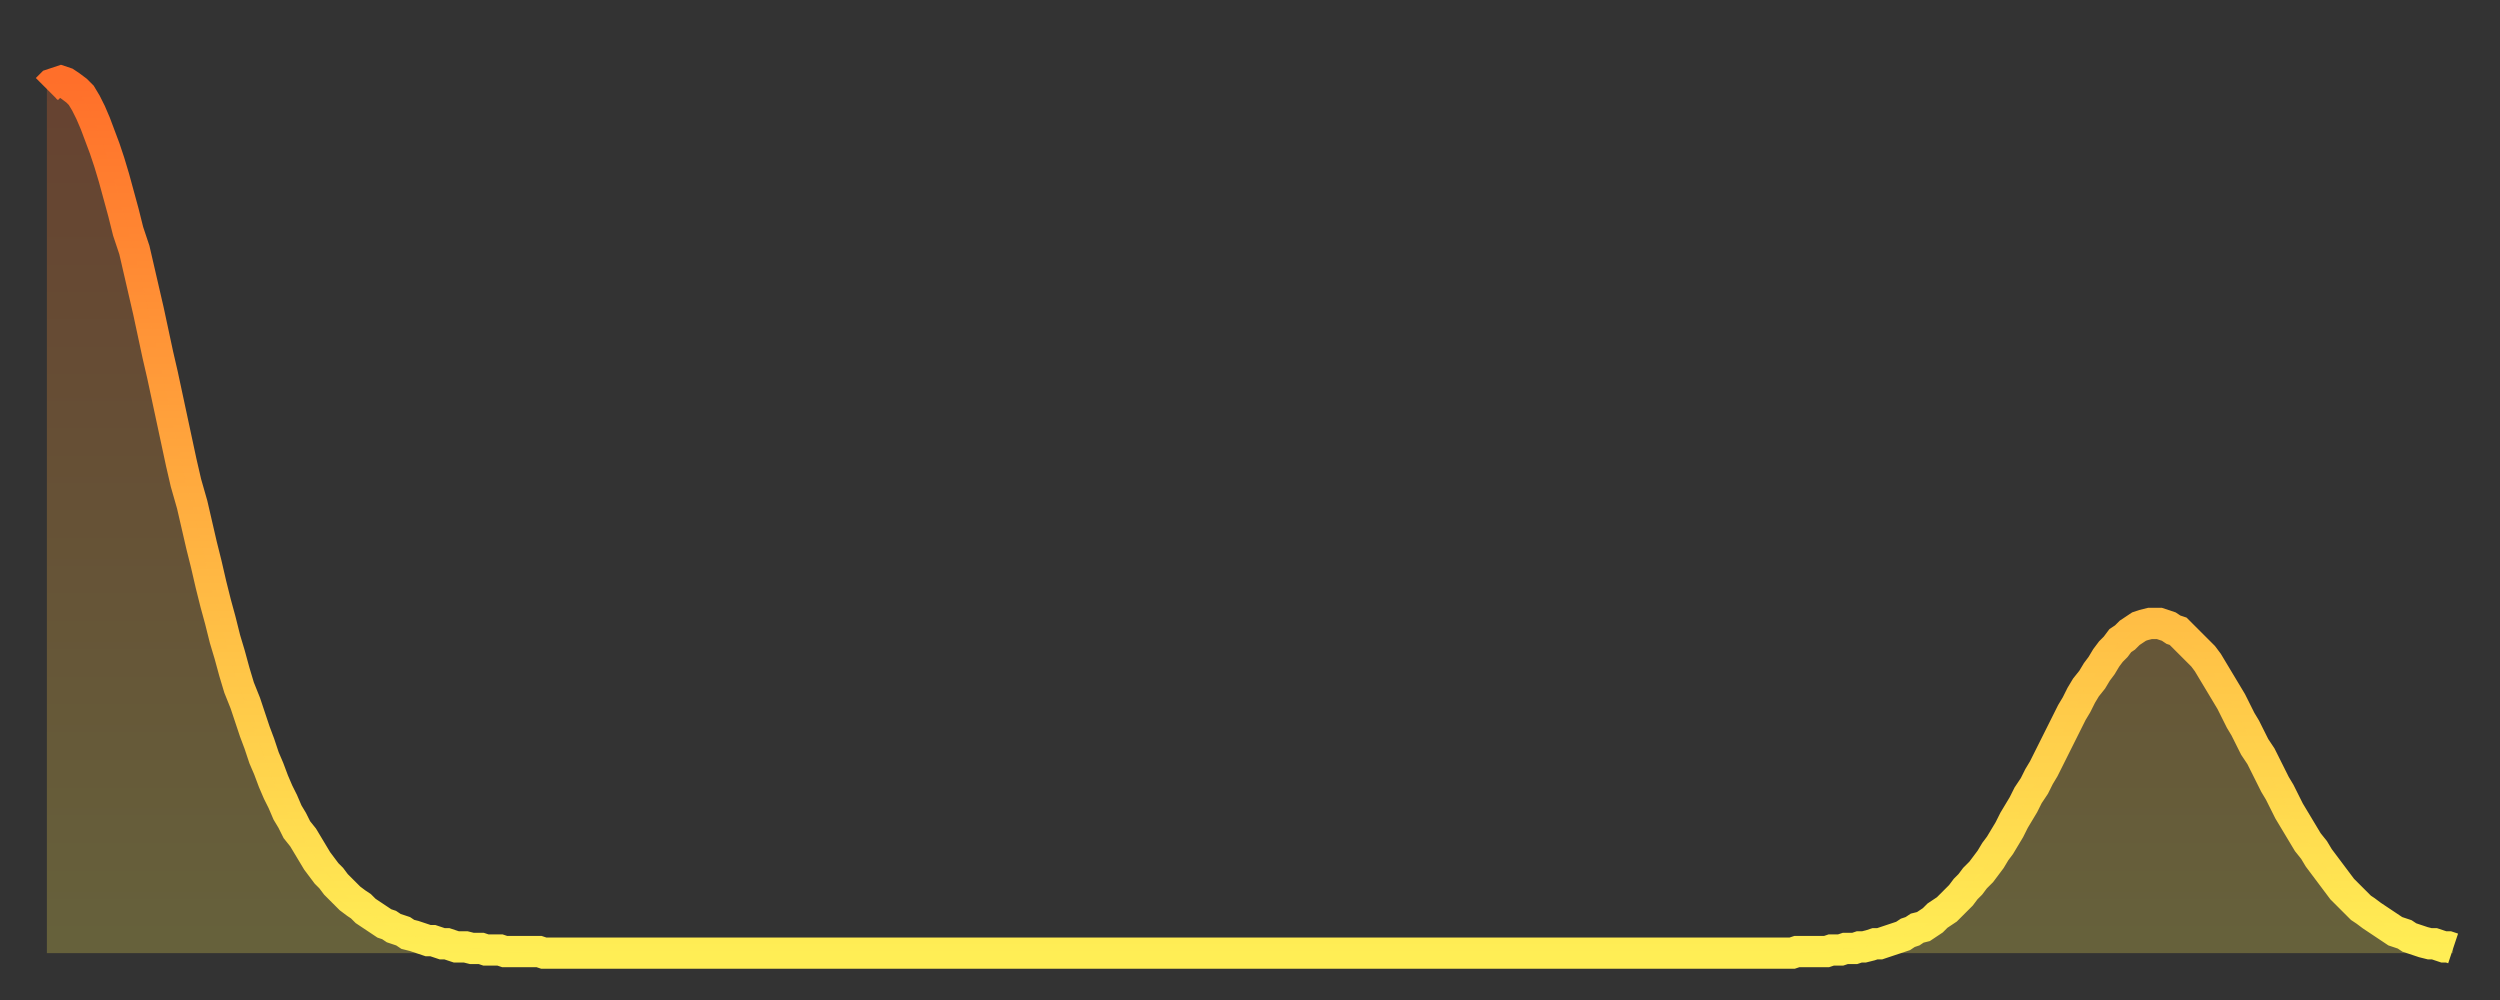
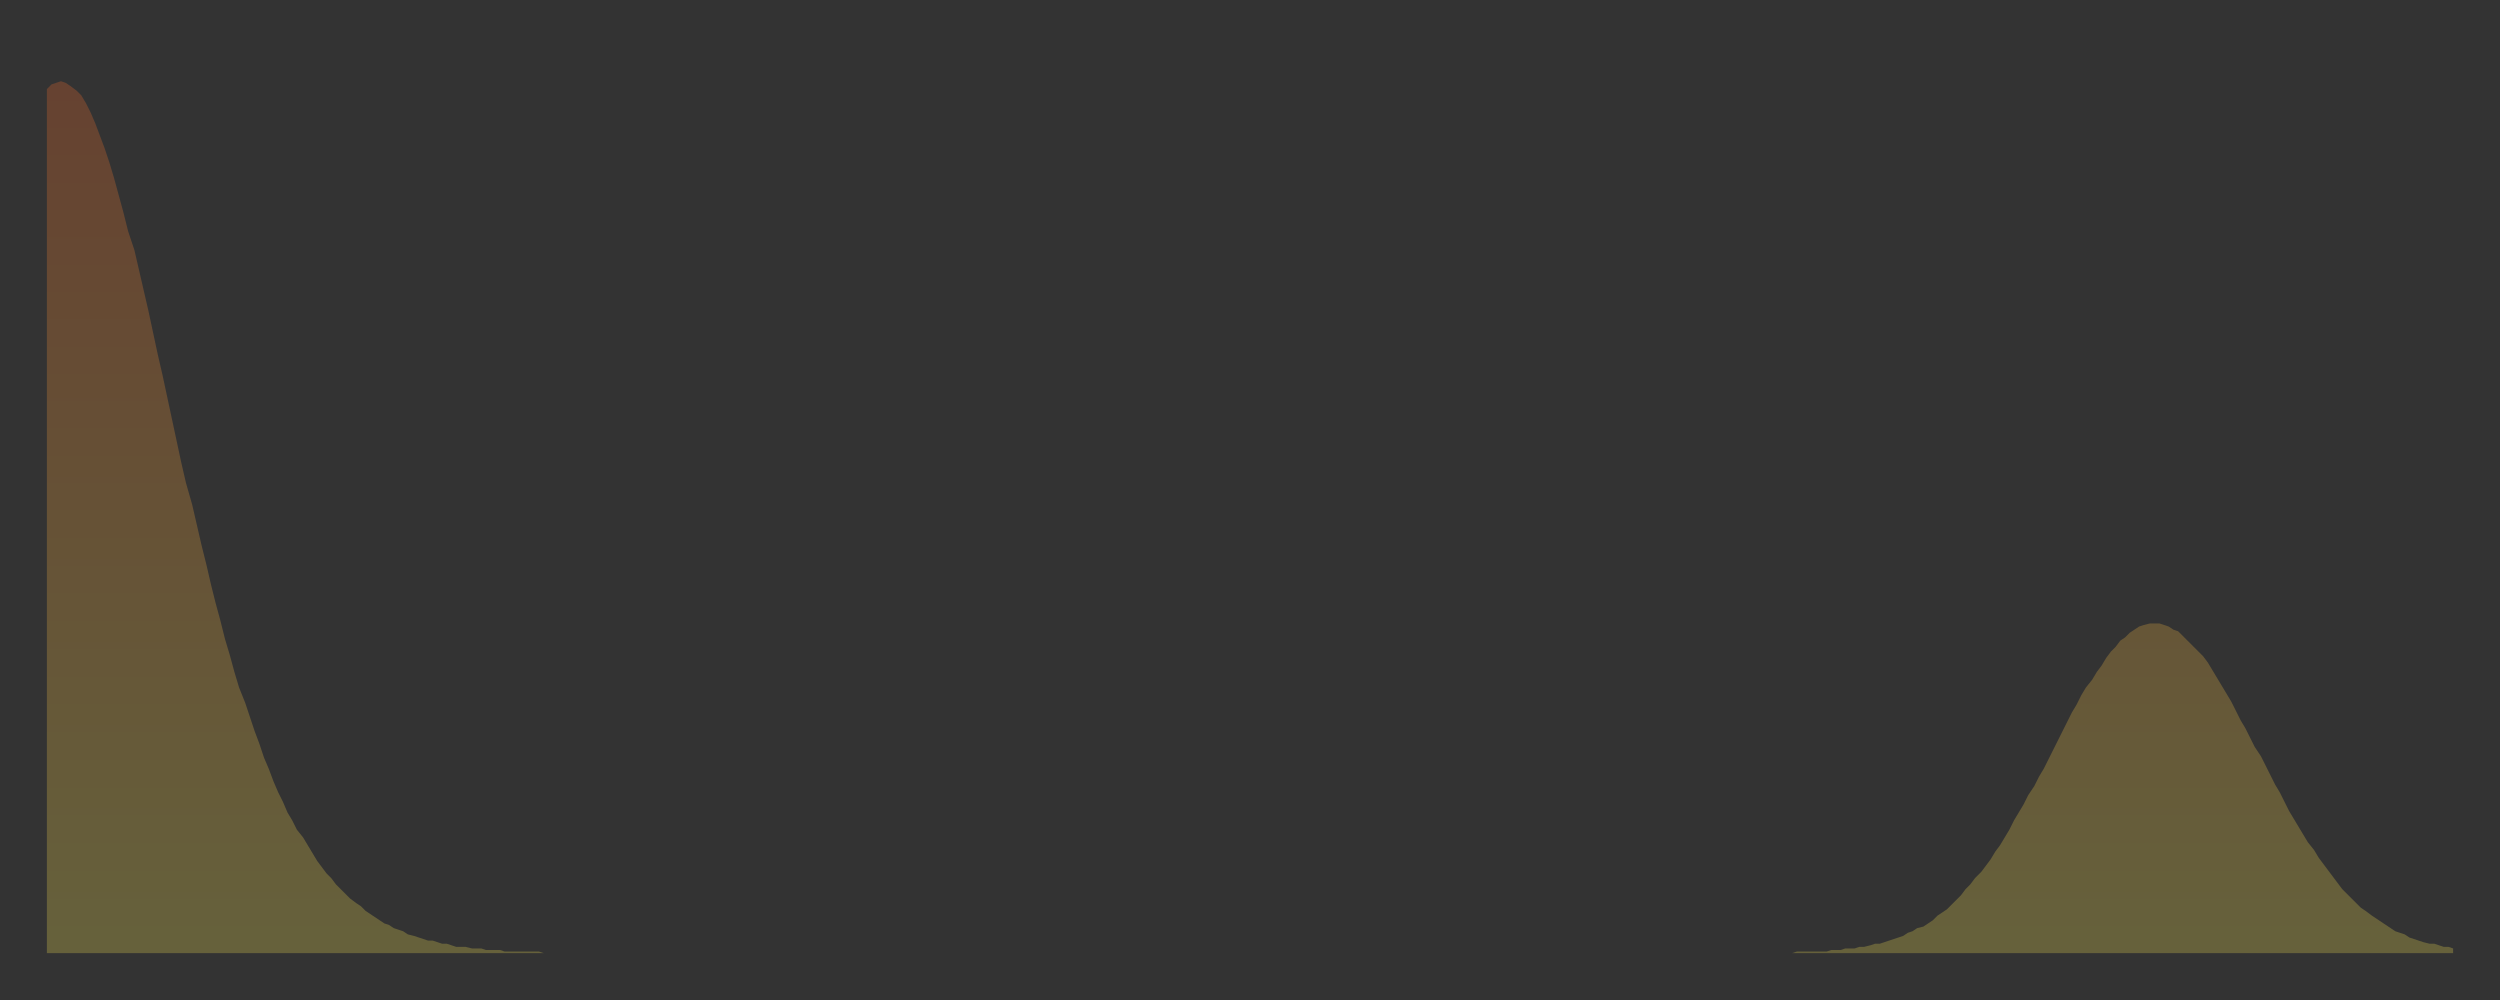
<svg xmlns="http://www.w3.org/2000/svg" baseProfile="full" height="64" version="1.1" width="160">
  <rect width="100%" height="100%" fill="#333333" stroke="none" />
  <defs>
    <linearGradient id="id1461712" x1="0" x2="0" y1="0" y2="1">
      <stop offset="0%" stop-color="#ff6f2a" />
      <stop offset="50%" stop-color="#ffaf40" />
      <stop offset="100%" stop-color="#ffee55" />
    </linearGradient>
  </defs>
  <g transform="translate(3,3)">
    <g>
-       <path d="M 0.0 2.7 0.3 2.4 0.6 2.3 0.9 2.2 1.2 2.3 1.5 2.5 1.9 2.8 2.2 3.1 2.5 3.6 2.8 4.2 3.1 4.9 3.4 5.7 3.7 6.5 4.0 7.4 4.3 8.4 4.6 9.5 4.9 10.6 5.2 11.8 5.6 13.0 5.9 14.3 6.2 15.6 6.5 16.9 6.8 18.3 7.1 19.7 7.4 21.0 7.7 22.4 8.0 23.8 8.3 25.2 8.6 26.6 8.9 27.9 9.3 29.3 9.6 30.6 9.9 31.9 10.2 33.1 10.5 34.4 10.8 35.6 11.1 36.7 11.4 37.9 11.7 38.9 12.0 40.0 12.3 41.0 12.7 42.0 13.0 42.9 13.3 43.8 13.6 44.6 13.9 45.5 14.2 46.2 14.5 47.0 14.8 47.7 15.1 48.3 15.4 49.0 15.7 49.5 16.0 50.1 16.4 50.6 16.7 51.1 17.0 51.6 17.3 52.1 17.6 52.5 17.9 52.9 18.2 53.2 18.5 53.6 18.8 53.9 19.1 54.2 19.4 54.5 19.8 54.8 20.1 55.0 20.4 55.3 20.7 55.5 21.0 55.7 21.3 55.9 21.6 56.1 21.9 56.2 22.2 56.4 22.5 56.5 22.8 56.6 23.1 56.8 23.5 56.9 23.8 57.0 24.1 57.1 24.4 57.2 24.7 57.2 25.0 57.3 25.3 57.4 25.6 57.4 25.9 57.5 26.2 57.6 26.5 57.6 26.8 57.6 27.2 57.7 27.5 57.7 27.8 57.7 28.1 57.8 28.4 57.8 28.7 57.8 29.0 57.8 29.3 57.9 29.6 57.9 29.9 57.9 30.2 57.9 30.6 57.9 30.9 57.9 31.2 57.9 31.5 57.9 31.8 58.0 32.1 58.0 32.4 58.0 32.7 58.0 33.0 58.0 33.3 58.0 33.6 58.0 33.9 58.0 34.3 58.0 34.6 58.0 34.9 58.0 35.2 58.0 35.5 58.0 35.8 58.0 36.1 58.0 36.4 58.0 36.7 58.0 37.0 58.0 37.3 58.0 37.7 58.0 38.0 58.0 38.3 58.0 38.6 58.0 38.9 58.0 39.2 58.0 39.5 58.0 39.8 58.0 40.1 58.0 40.4 58.0 40.7 58.0 41.0 58.0 41.4 58.0 41.7 58.0 42.0 58.0 42.3 58.0 42.6 58.0 42.9 58.0 43.2 58.0 43.5 58.0 43.8 58.0 44.1 58.0 44.4 58.0 44.7 58.0 45.1 58.0 45.4 58.0 45.7 58.0 46.0 58.0 46.3 58.0 46.6 58.0 46.9 58.0 47.2 58.0 47.5 58.0 47.8 58.0 48.1 58.0 48.5 58.0 48.8 58.0 49.1 58.0 49.4 58.0 49.7 58.0 50.0 58.0 50.3 58.0 50.6 58.0 50.9 58.0 51.2 58.0 51.5 58.0 51.8 58.0 52.2 58.0 52.5 58.0 52.8 58.0 53.1 58.0 53.4 58.0 53.7 58.0 54.0 58.0 54.3 58.0 54.6 58.0 54.9 58.0 55.2 58.0 55.6 58.0 55.9 58.0 56.2 58.0 56.5 58.0 56.8 58.0 57.1 58.0 57.4 58.0 57.7 58.0 58.0 58.0 58.3 58.0 58.6 58.0 58.9 58.0 59.3 58.0 59.6 58.0 59.9 58.0 60.2 58.0 60.5 58.0 60.8 58.0 61.1 58.0 61.4 58.0 61.7 58.0 62.0 58.0 62.3 58.0 62.6 58.0 63.0 58.0 63.3 58.0 63.6 58.0 63.9 58.0 64.2 58.0 64.5 58.0 64.8 58.0 65.1 58.0 65.4 58.0 65.7 58.0 66.0 58.0 66.4 58.0 66.7 58.0 67.0 58.0 67.3 58.0 67.6 58.0 67.9 58.0 68.2 58.0 68.5 58.0 68.8 58.0 69.1 58.0 69.4 58.0 69.7 58.0 70.1 58.0 70.4 58.0 70.7 58.0 71.0 58.0 71.3 58.0 71.6 58.0 71.9 58.0 72.2 58.0 72.5 58.0 72.8 58.0 73.1 58.0 73.5 58.0 73.8 58.0 74.1 58.0 74.4 58.0 74.7 58.0 75.0 58.0 75.3 58.0 75.6 58.0 75.9 58.0 76.2 58.0 76.5 58.0 76.8 58.0 77.2 58.0 77.5 58.0 77.8 58.0 78.1 58.0 78.4 58.0 78.7 58.0 79.0 58.0 79.3 58.0 79.6 58.0 79.9 58.0 80.2 58.0 80.5 58.0 80.9 58.0 81.2 58.0 81.5 58.0 81.8 58.0 82.1 58.0 82.4 58.0 82.7 58.0 83.0 58.0 83.3 58.0 83.6 58.0 83.9 58.0 84.3 58.0 84.6 58.0 84.9 58.0 85.2 58.0 85.5 58.0 85.8 58.0 86.1 58.0 86.4 58.0 86.7 58.0 87.0 58.0 87.3 58.0 87.6 58.0 88.0 58.0 88.3 58.0 88.6 58.0 88.9 58.0 89.2 58.0 89.5 58.0 89.8 58.0 90.1 58.0 90.4 58.0 90.7 58.0 91.0 58.0 91.4 58.0 91.7 58.0 92.0 58.0 92.3 58.0 92.6 58.0 92.9 58.0 93.2 58.0 93.5 58.0 93.8 58.0 94.1 58.0 94.4 58.0 94.7 58.0 95.1 58.0 95.4 58.0 95.7 58.0 96.0 58.0 96.3 58.0 96.6 58.0 96.9 58.0 97.2 58.0 97.5 58.0 97.8 58.0 98.1 58.0 98.4 58.0 98.8 58.0 99.1 58.0 99.4 58.0 99.7 58.0 100.0 58.0 100.3 58.0 100.6 58.0 100.9 58.0 101.2 58.0 101.5 58.0 101.8 58.0 102.2 58.0 102.5 58.0 102.8 58.0 103.1 58.0 103.4 58.0 103.7 58.0 104.0 58.0 104.3 58.0 104.6 58.0 104.9 58.0 105.2 58.0 105.5 58.0 105.9 58.0 106.2 58.0 106.5 58.0 106.8 58.0 107.1 58.0 107.4 58.0 107.7 58.0 108.0 58.0 108.3 58.0 108.6 58.0 108.9 58.0 109.3 58.0 109.6 58.0 109.9 58.0 110.2 58.0 110.5 58.0 110.8 58.0 111.1 58.0 111.4 58.0 111.7 58.0 112.0 57.9 112.3 57.9 112.6 57.9 113.0 57.9 113.3 57.9 113.6 57.9 113.9 57.9 114.2 57.8 114.5 57.8 114.8 57.8 115.1 57.7 115.4 57.7 115.7 57.7 116.0 57.6 116.3 57.6 116.7 57.5 117.0 57.4 117.3 57.4 117.6 57.3 117.9 57.2 118.2 57.1 118.5 57.0 118.8 56.9 119.1 56.7 119.4 56.6 119.7 56.4 120.1 56.3 120.4 56.1 120.7 55.9 121.0 55.6 121.3 55.4 121.6 55.2 121.9 54.9 122.2 54.6 122.5 54.3 122.8 53.9 123.1 53.6 123.4 53.2 123.8 52.8 124.1 52.4 124.4 52.0 124.7 51.5 125.0 51.1 125.3 50.6 125.6 50.1 125.9 49.5 126.2 49.0 126.5 48.5 126.8 47.9 127.2 47.3 127.5 46.7 127.8 46.2 128.1 45.6 128.4 45.0 128.7 44.4 129.0 43.8 129.3 43.2 129.6 42.6 129.9 42.1 130.2 41.5 130.5 41.0 130.9 40.5 131.2 40.0 131.5 39.6 131.8 39.1 132.1 38.7 132.4 38.4 132.7 38.0 133.0 37.8 133.3 37.5 133.6 37.3 133.9 37.1 134.2 37.0 134.6 36.9 134.9 36.9 135.2 36.9 135.5 37.0 135.8 37.1 136.1 37.3 136.4 37.4 136.7 37.7 137.0 38.0 137.3 38.3 137.6 38.6 138.0 39.0 138.3 39.4 138.6 39.9 138.9 40.4 139.2 40.9 139.5 41.4 139.8 41.9 140.1 42.5 140.4 43.1 140.7 43.6 141.0 44.2 141.3 44.8 141.7 45.4 142.0 46.0 142.3 46.6 142.6 47.2 142.9 47.7 143.2 48.3 143.5 48.9 143.8 49.4 144.1 49.9 144.4 50.4 144.7 50.9 145.1 51.4 145.4 51.9 145.7 52.3 146.0 52.7 146.3 53.1 146.6 53.5 146.9 53.9 147.2 54.2 147.5 54.5 147.8 54.8 148.1 55.1 148.4 55.3 148.8 55.6 149.1 55.8 149.4 56.0 149.7 56.2 150.0 56.4 150.3 56.6 150.6 56.7 150.9 56.8 151.2 57.0 151.5 57.1 151.8 57.2 152.1 57.3 152.5 57.4 152.8 57.4 153.1 57.5 153.4 57.6 153.7 57.6 154.0 57.7" fill="none" id="graph-curve" opacity="1" stroke="url(#id1461712)" stroke-width="2" />
      <path d="M 0 58 L 0.0 2.7 0.3 2.4 0.6 2.3 0.9 2.2 1.2 2.3 1.5 2.5 1.9 2.8 2.2 3.1 2.5 3.6 2.8 4.2 3.1 4.9 3.4 5.7 3.7 6.5 4.0 7.4 4.3 8.4 4.6 9.5 4.9 10.6 5.2 11.8 5.6 13.0 5.9 14.3 6.2 15.6 6.5 16.9 6.8 18.3 7.1 19.7 7.4 21.0 7.7 22.4 8.0 23.8 8.3 25.2 8.6 26.6 8.9 27.9 9.3 29.3 9.6 30.6 9.9 31.9 10.2 33.1 10.5 34.4 10.8 35.6 11.1 36.7 11.4 37.9 11.7 38.9 12.0 40.0 12.3 41.0 12.7 42.0 13.0 42.9 13.3 43.8 13.6 44.6 13.9 45.5 14.2 46.2 14.5 47.0 14.8 47.7 15.1 48.3 15.4 49.0 15.7 49.5 16.0 50.1 16.4 50.6 16.7 51.1 17.0 51.6 17.3 52.1 17.6 52.5 17.9 52.9 18.2 53.2 18.5 53.6 18.8 53.9 19.1 54.2 19.4 54.5 19.8 54.8 20.1 55.0 20.4 55.3 20.7 55.5 21.0 55.7 21.3 55.9 21.6 56.1 21.9 56.2 22.2 56.4 22.5 56.5 22.8 56.6 23.1 56.8 23.5 56.9 23.8 57.0 24.1 57.1 24.4 57.2 24.7 57.2 25.0 57.3 25.3 57.4 25.6 57.4 25.9 57.5 26.2 57.6 26.5 57.6 26.8 57.6 27.2 57.7 27.5 57.7 27.8 57.7 28.1 57.8 28.4 57.8 28.7 57.8 29.0 57.8 29.3 57.9 29.6 57.9 29.9 57.9 30.2 57.9 30.6 57.9 30.9 57.9 31.2 57.9 31.5 57.9 31.8 58.0 32.1 58.0 32.4 58.0 32.7 58.0 33.0 58.0 33.3 58.0 33.6 58.0 33.9 58.0 34.3 58.0 34.6 58.0 34.9 58.0 35.2 58.0 35.5 58.0 35.8 58.0 36.1 58.0 36.4 58.0 36.7 58.0 37.0 58.0 37.3 58.0 37.7 58.0 38.0 58.0 38.3 58.0 38.6 58.0 38.9 58.0 39.2 58.0 39.5 58.0 39.8 58.0 40.1 58.0 40.4 58.0 40.7 58.0 41.0 58.0 41.4 58.0 41.7 58.0 42.0 58.0 42.3 58.0 42.6 58.0 42.9 58.0 43.2 58.0 43.5 58.0 43.8 58.0 44.1 58.0 44.4 58.0 44.7 58.0 45.1 58.0 45.4 58.0 45.7 58.0 46.0 58.0 46.3 58.0 46.6 58.0 46.9 58.0 47.2 58.0 47.5 58.0 47.8 58.0 48.1 58.0 48.5 58.0 48.8 58.0 49.1 58.0 49.4 58.0 49.7 58.0 50.0 58.0 50.3 58.0 50.6 58.0 50.9 58.0 51.2 58.0 51.5 58.0 51.8 58.0 52.2 58.0 52.5 58.0 52.8 58.0 53.1 58.0 53.4 58.0 53.7 58.0 54.0 58.0 54.3 58.0 54.6 58.0 54.9 58.0 55.2 58.0 55.6 58.0 55.9 58.0 56.2 58.0 56.5 58.0 56.8 58.0 57.1 58.0 57.4 58.0 57.7 58.0 58.0 58.0 58.3 58.0 58.6 58.0 58.9 58.0 59.3 58.0 59.6 58.0 59.9 58.0 60.2 58.0 60.5 58.0 60.8 58.0 61.1 58.0 61.4 58.0 61.7 58.0 62.0 58.0 62.3 58.0 62.6 58.0 63.0 58.0 63.3 58.0 63.6 58.0 63.9 58.0 64.2 58.0 64.5 58.0 64.8 58.0 65.1 58.0 65.4 58.0 65.7 58.0 66.0 58.0 66.4 58.0 66.7 58.0 67.0 58.0 67.3 58.0 67.6 58.0 67.9 58.0 68.2 58.0 68.5 58.0 68.8 58.0 69.1 58.0 69.4 58.0 69.7 58.0 70.1 58.0 70.4 58.0 70.7 58.0 71.0 58.0 71.3 58.0 71.6 58.0 71.9 58.0 72.2 58.0 72.5 58.0 72.8 58.0 73.1 58.0 73.5 58.0 73.8 58.0 74.1 58.0 74.4 58.0 74.7 58.0 75.0 58.0 75.3 58.0 75.6 58.0 75.9 58.0 76.2 58.0 76.5 58.0 76.8 58.0 77.2 58.0 77.5 58.0 77.8 58.0 78.1 58.0 78.4 58.0 78.7 58.0 79.0 58.0 79.3 58.0 79.6 58.0 79.9 58.0 80.2 58.0 80.5 58.0 80.9 58.0 81.2 58.0 81.5 58.0 81.8 58.0 82.1 58.0 82.4 58.0 82.7 58.0 83.0 58.0 83.3 58.0 83.6 58.0 83.9 58.0 84.3 58.0 84.6 58.0 84.9 58.0 85.2 58.0 85.5 58.0 85.8 58.0 86.1 58.0 86.4 58.0 86.7 58.0 87.0 58.0 87.3 58.0 87.6 58.0 88.0 58.0 88.3 58.0 88.6 58.0 88.9 58.0 89.2 58.0 89.5 58.0 89.8 58.0 90.1 58.0 90.4 58.0 90.7 58.0 91.0 58.0 91.4 58.0 91.7 58.0 92.0 58.0 92.3 58.0 92.6 58.0 92.9 58.0 93.2 58.0 93.5 58.0 93.8 58.0 94.1 58.0 94.4 58.0 94.7 58.0 95.1 58.0 95.4 58.0 95.7 58.0 96.0 58.0 96.3 58.0 96.6 58.0 96.9 58.0 97.2 58.0 97.5 58.0 97.8 58.0 98.1 58.0 98.4 58.0 98.8 58.0 99.1 58.0 99.4 58.0 99.7 58.0 100.0 58.0 100.3 58.0 100.6 58.0 100.9 58.0 101.2 58.0 101.5 58.0 101.8 58.0 102.2 58.0 102.5 58.0 102.8 58.0 103.1 58.0 103.4 58.0 103.7 58.0 104.0 58.0 104.3 58.0 104.6 58.0 104.9 58.0 105.2 58.0 105.5 58.0 105.9 58.0 106.2 58.0 106.5 58.0 106.8 58.0 107.1 58.0 107.4 58.0 107.7 58.0 108.0 58.0 108.3 58.0 108.6 58.0 108.9 58.0 109.3 58.0 109.6 58.0 109.9 58.0 110.2 58.0 110.5 58.0 110.8 58.0 111.1 58.0 111.4 58.0 111.7 58.0 112.0 57.9 112.3 57.9 112.6 57.9 113.0 57.9 113.3 57.9 113.6 57.9 113.9 57.9 114.2 57.8 114.5 57.8 114.8 57.8 115.1 57.7 115.4 57.7 115.7 57.7 116.0 57.6 116.3 57.6 116.7 57.5 117.0 57.4 117.3 57.4 117.6 57.3 117.9 57.2 118.2 57.1 118.5 57.0 118.8 56.9 119.1 56.7 119.4 56.6 119.7 56.4 120.1 56.3 120.4 56.1 120.7 55.9 121.0 55.6 121.3 55.4 121.6 55.2 121.9 54.9 122.2 54.6 122.5 54.3 122.8 53.9 123.1 53.6 123.4 53.2 123.8 52.8 124.1 52.4 124.4 52.0 124.7 51.5 125.0 51.1 125.3 50.6 125.6 50.1 125.9 49.5 126.2 49.0 126.5 48.5 126.8 47.9 127.2 47.3 127.5 46.7 127.8 46.2 128.1 45.6 128.4 45.0 128.7 44.4 129.0 43.8 129.3 43.2 129.6 42.6 129.9 42.1 130.2 41.5 130.5 41.0 130.9 40.5 131.2 40.0 131.5 39.6 131.8 39.1 132.1 38.7 132.4 38.4 132.7 38.0 133.0 37.8 133.3 37.5 133.6 37.3 133.9 37.1 134.2 37.0 134.6 36.9 134.9 36.9 135.2 36.9 135.5 37.0 135.8 37.1 136.1 37.3 136.4 37.4 136.7 37.7 137.0 38.0 137.3 38.3 137.6 38.6 138.0 39.0 138.3 39.4 138.6 39.9 138.9 40.4 139.2 40.9 139.5 41.4 139.8 41.9 140.1 42.5 140.4 43.1 140.7 43.6 141.0 44.2 141.3 44.8 141.7 45.4 142.0 46.0 142.3 46.6 142.6 47.2 142.9 47.7 143.2 48.3 143.5 48.9 143.8 49.4 144.1 49.9 144.4 50.4 144.7 50.9 145.1 51.4 145.4 51.9 145.7 52.3 146.0 52.7 146.3 53.1 146.6 53.5 146.9 53.9 147.2 54.2 147.5 54.5 147.8 54.8 148.1 55.1 148.4 55.3 148.8 55.6 149.1 55.8 149.4 56.0 149.7 56.2 150.0 56.4 150.3 56.6 150.6 56.7 150.9 56.8 151.2 57.0 151.5 57.1 151.8 57.2 152.1 57.3 152.5 57.4 152.8 57.4 153.1 57.5 153.4 57.6 153.7 57.6 154.0 57.7 154 58" fill="url(#id1461712)" fill-opacity=".25" id="graph-shadow" />
    </g>
  </g>
</svg>